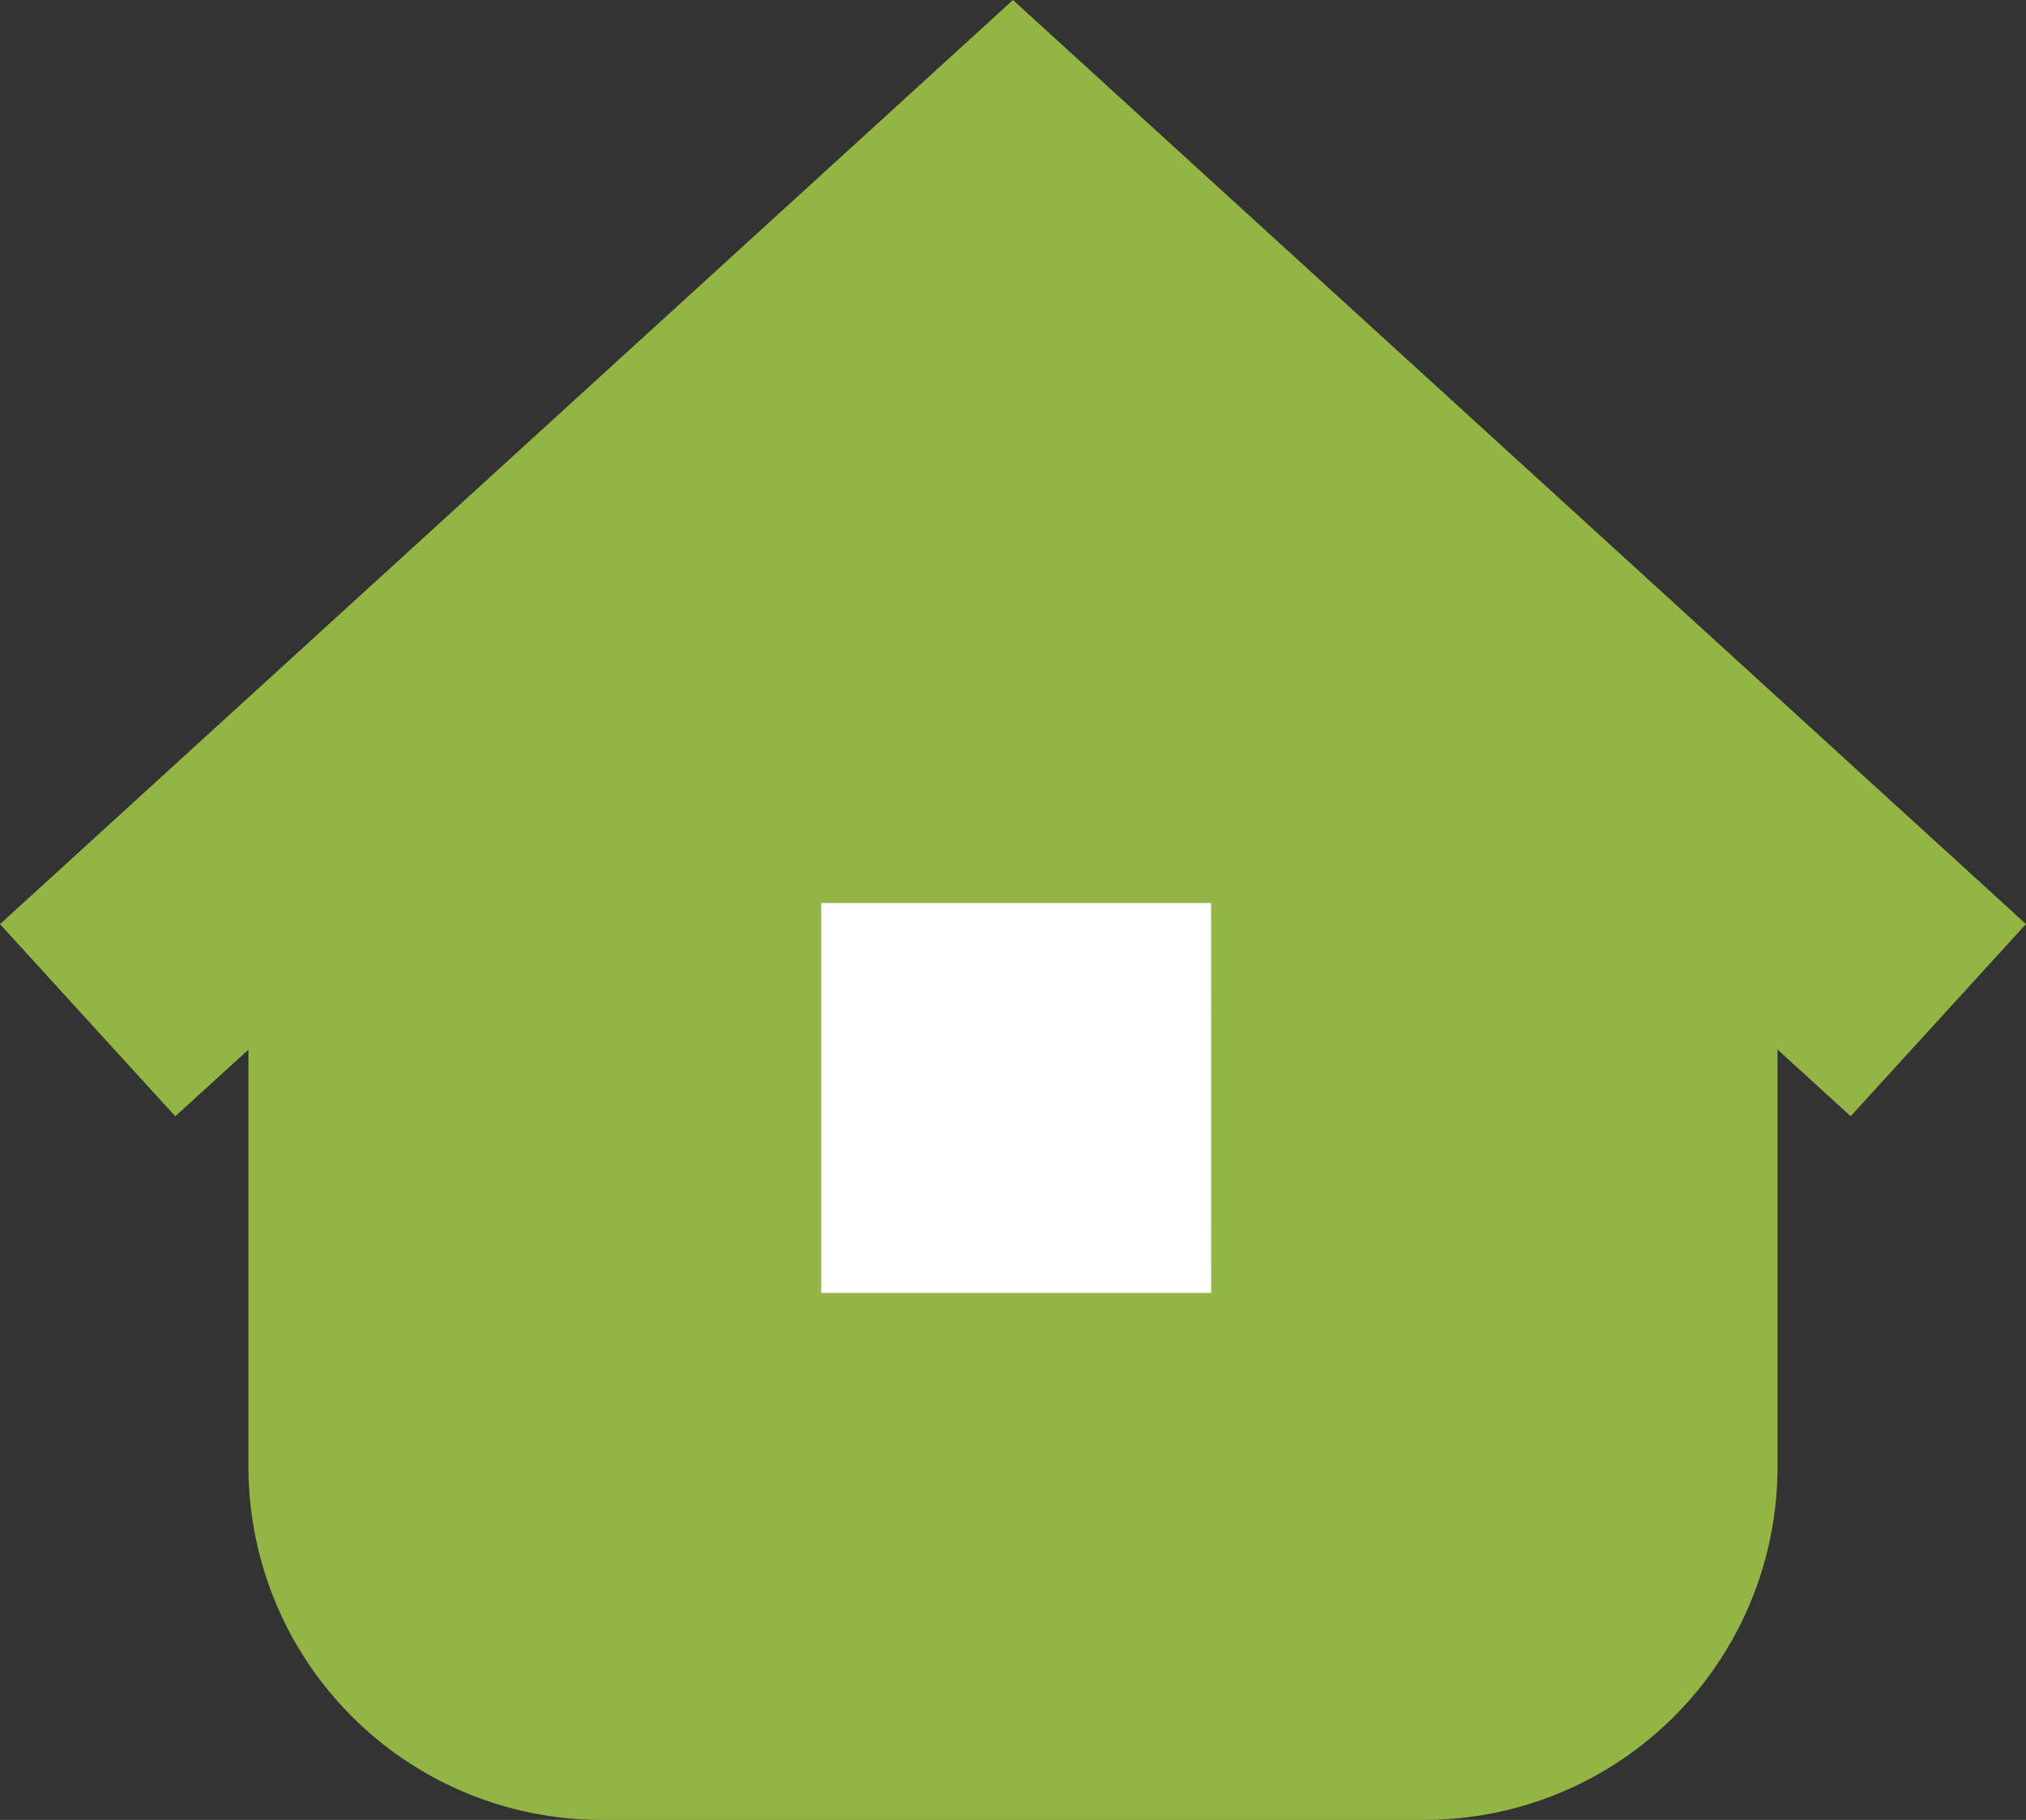
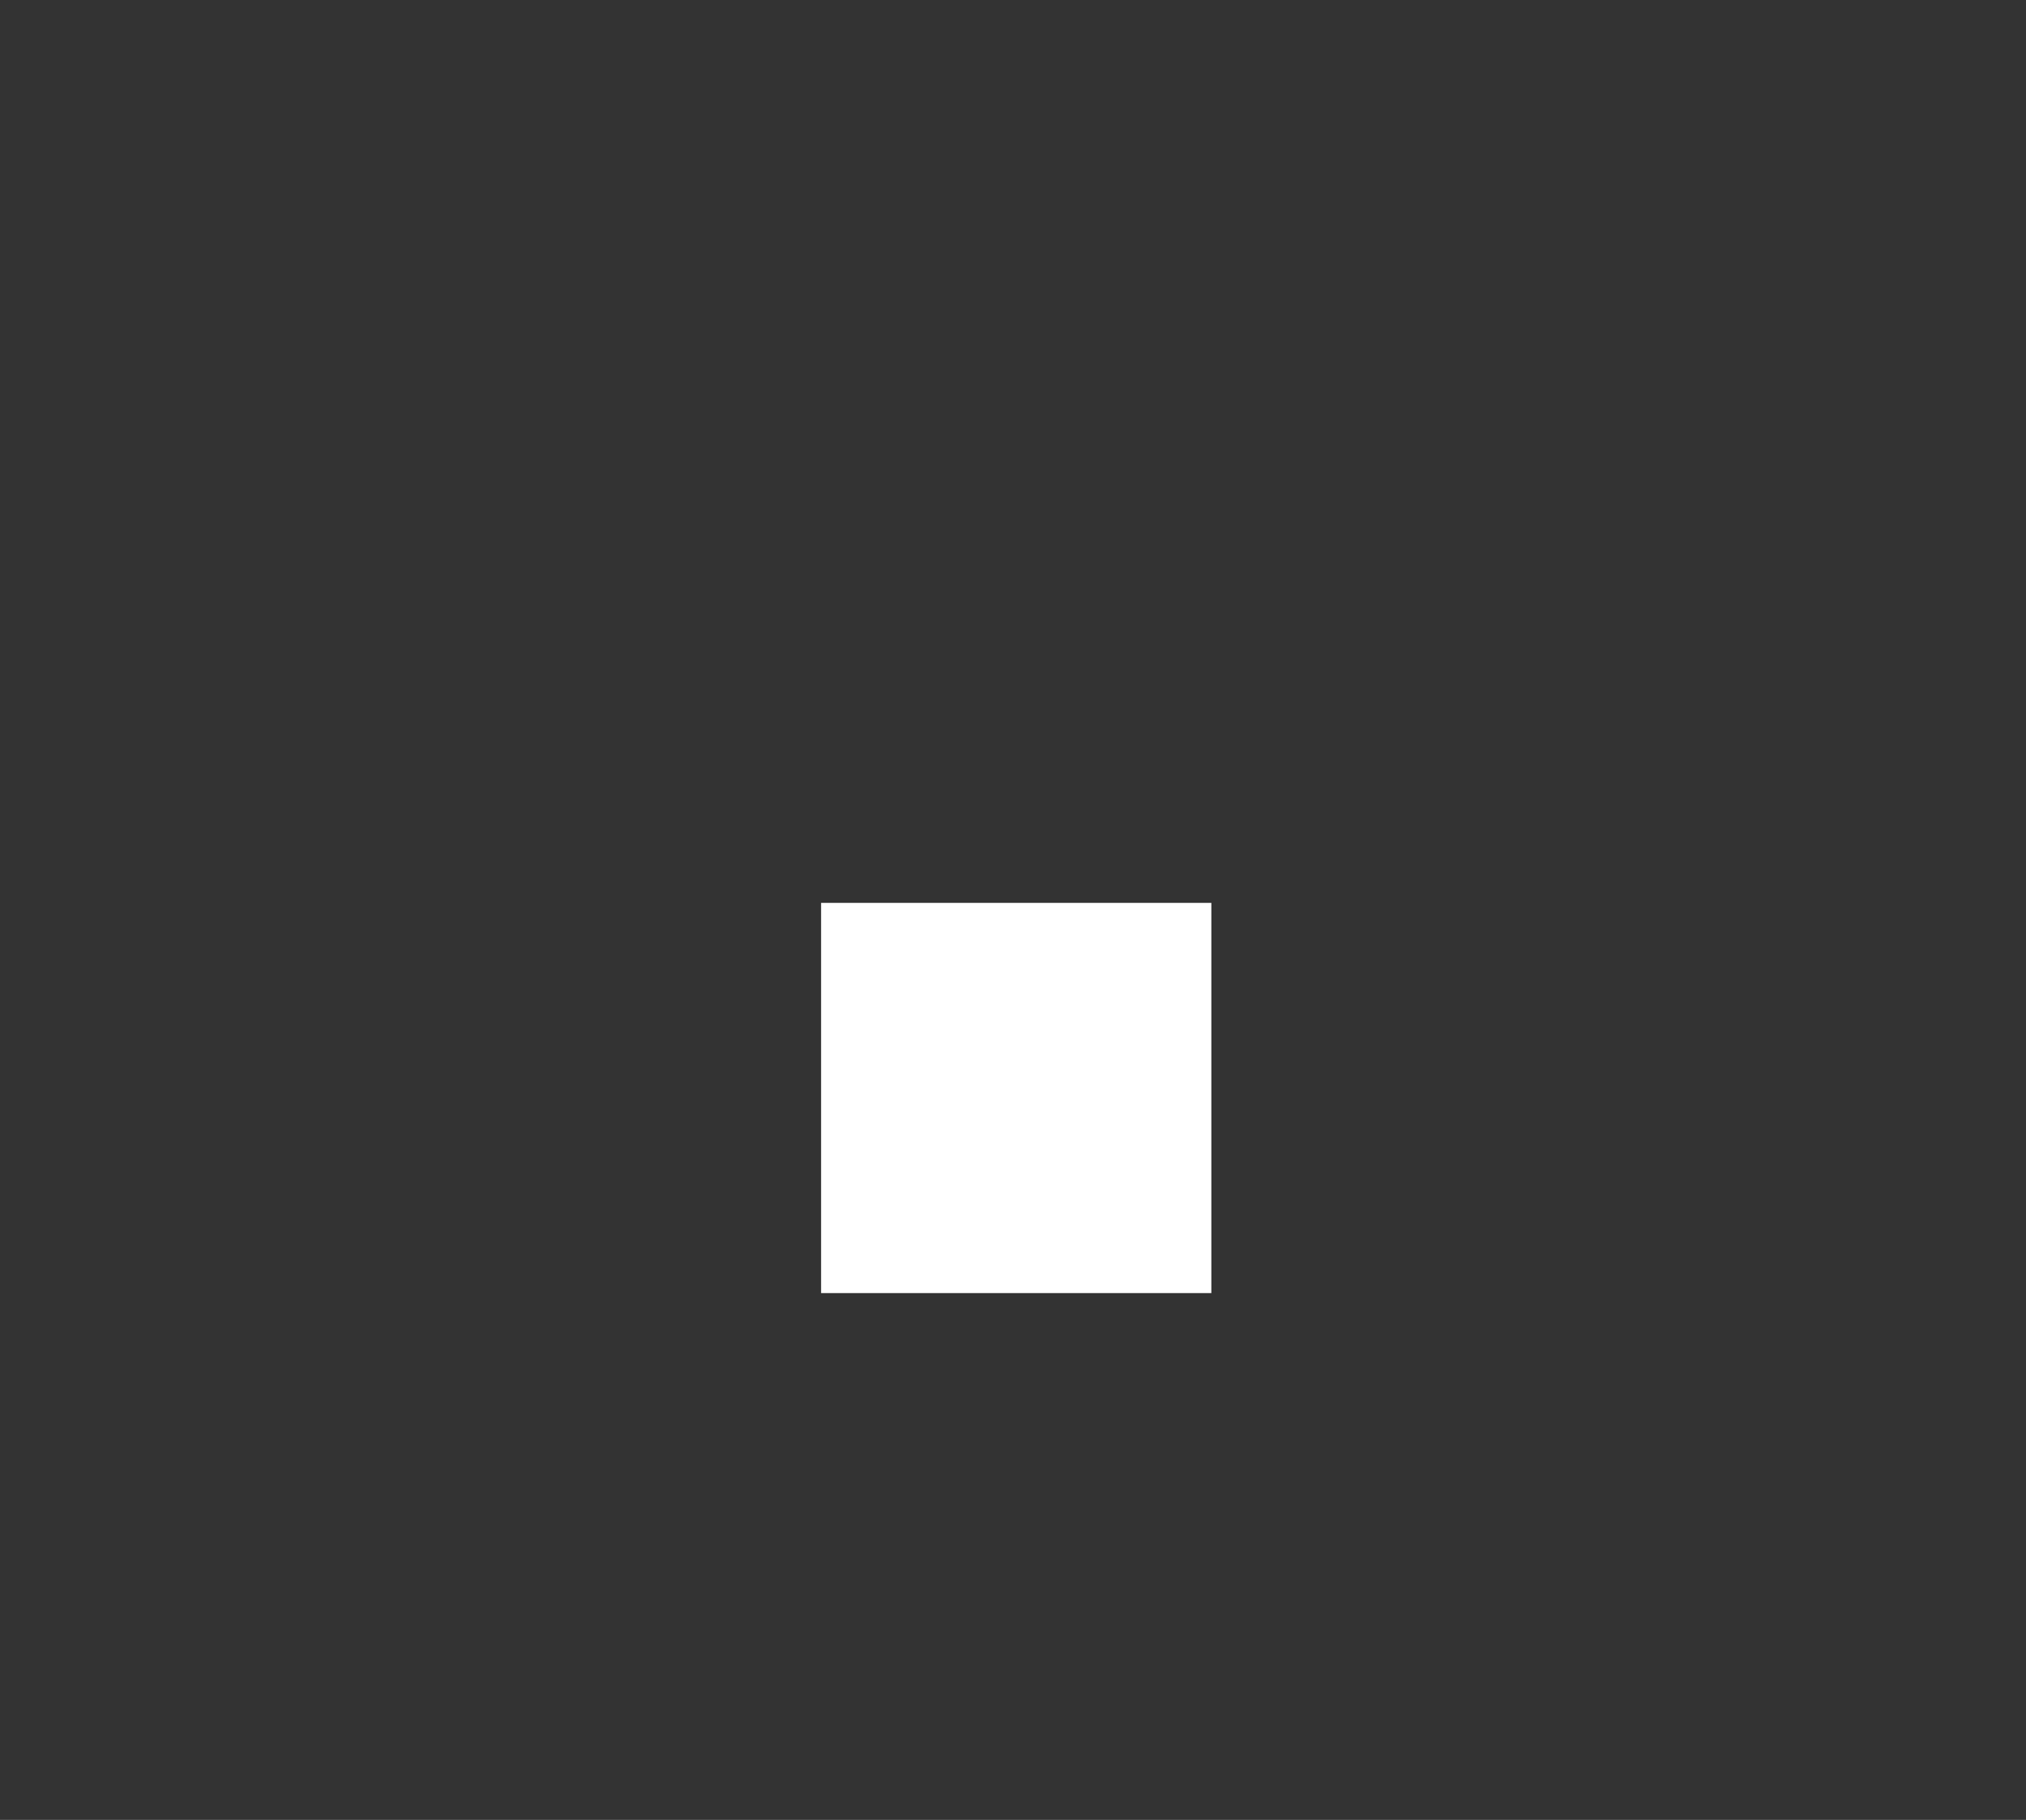
<svg xmlns="http://www.w3.org/2000/svg" viewBox="0 0 273.49 245.69">
  <rect x="0" y="0" width="273.49" height="245.69" fill="#333333" stroke="none" />
-   <path d="M313.87,203.84,177.13,328.6l23.66,25.94,9.88-9v56.38a47.67,47.67,0,0,0,47.61,47.61H369.47a47.67,47.67,0,0,0,47.61-47.61V345.53l9.87,9,23.67-25.94ZM340.65,378.4H288V325.73h52.68Z" transform="translate(-177.13 -203.84)" style="fill:#92b543" />
  <rect x="110.84" y="121.89" width="52.68" height="52.68" style="fill:#fff" />
</svg>